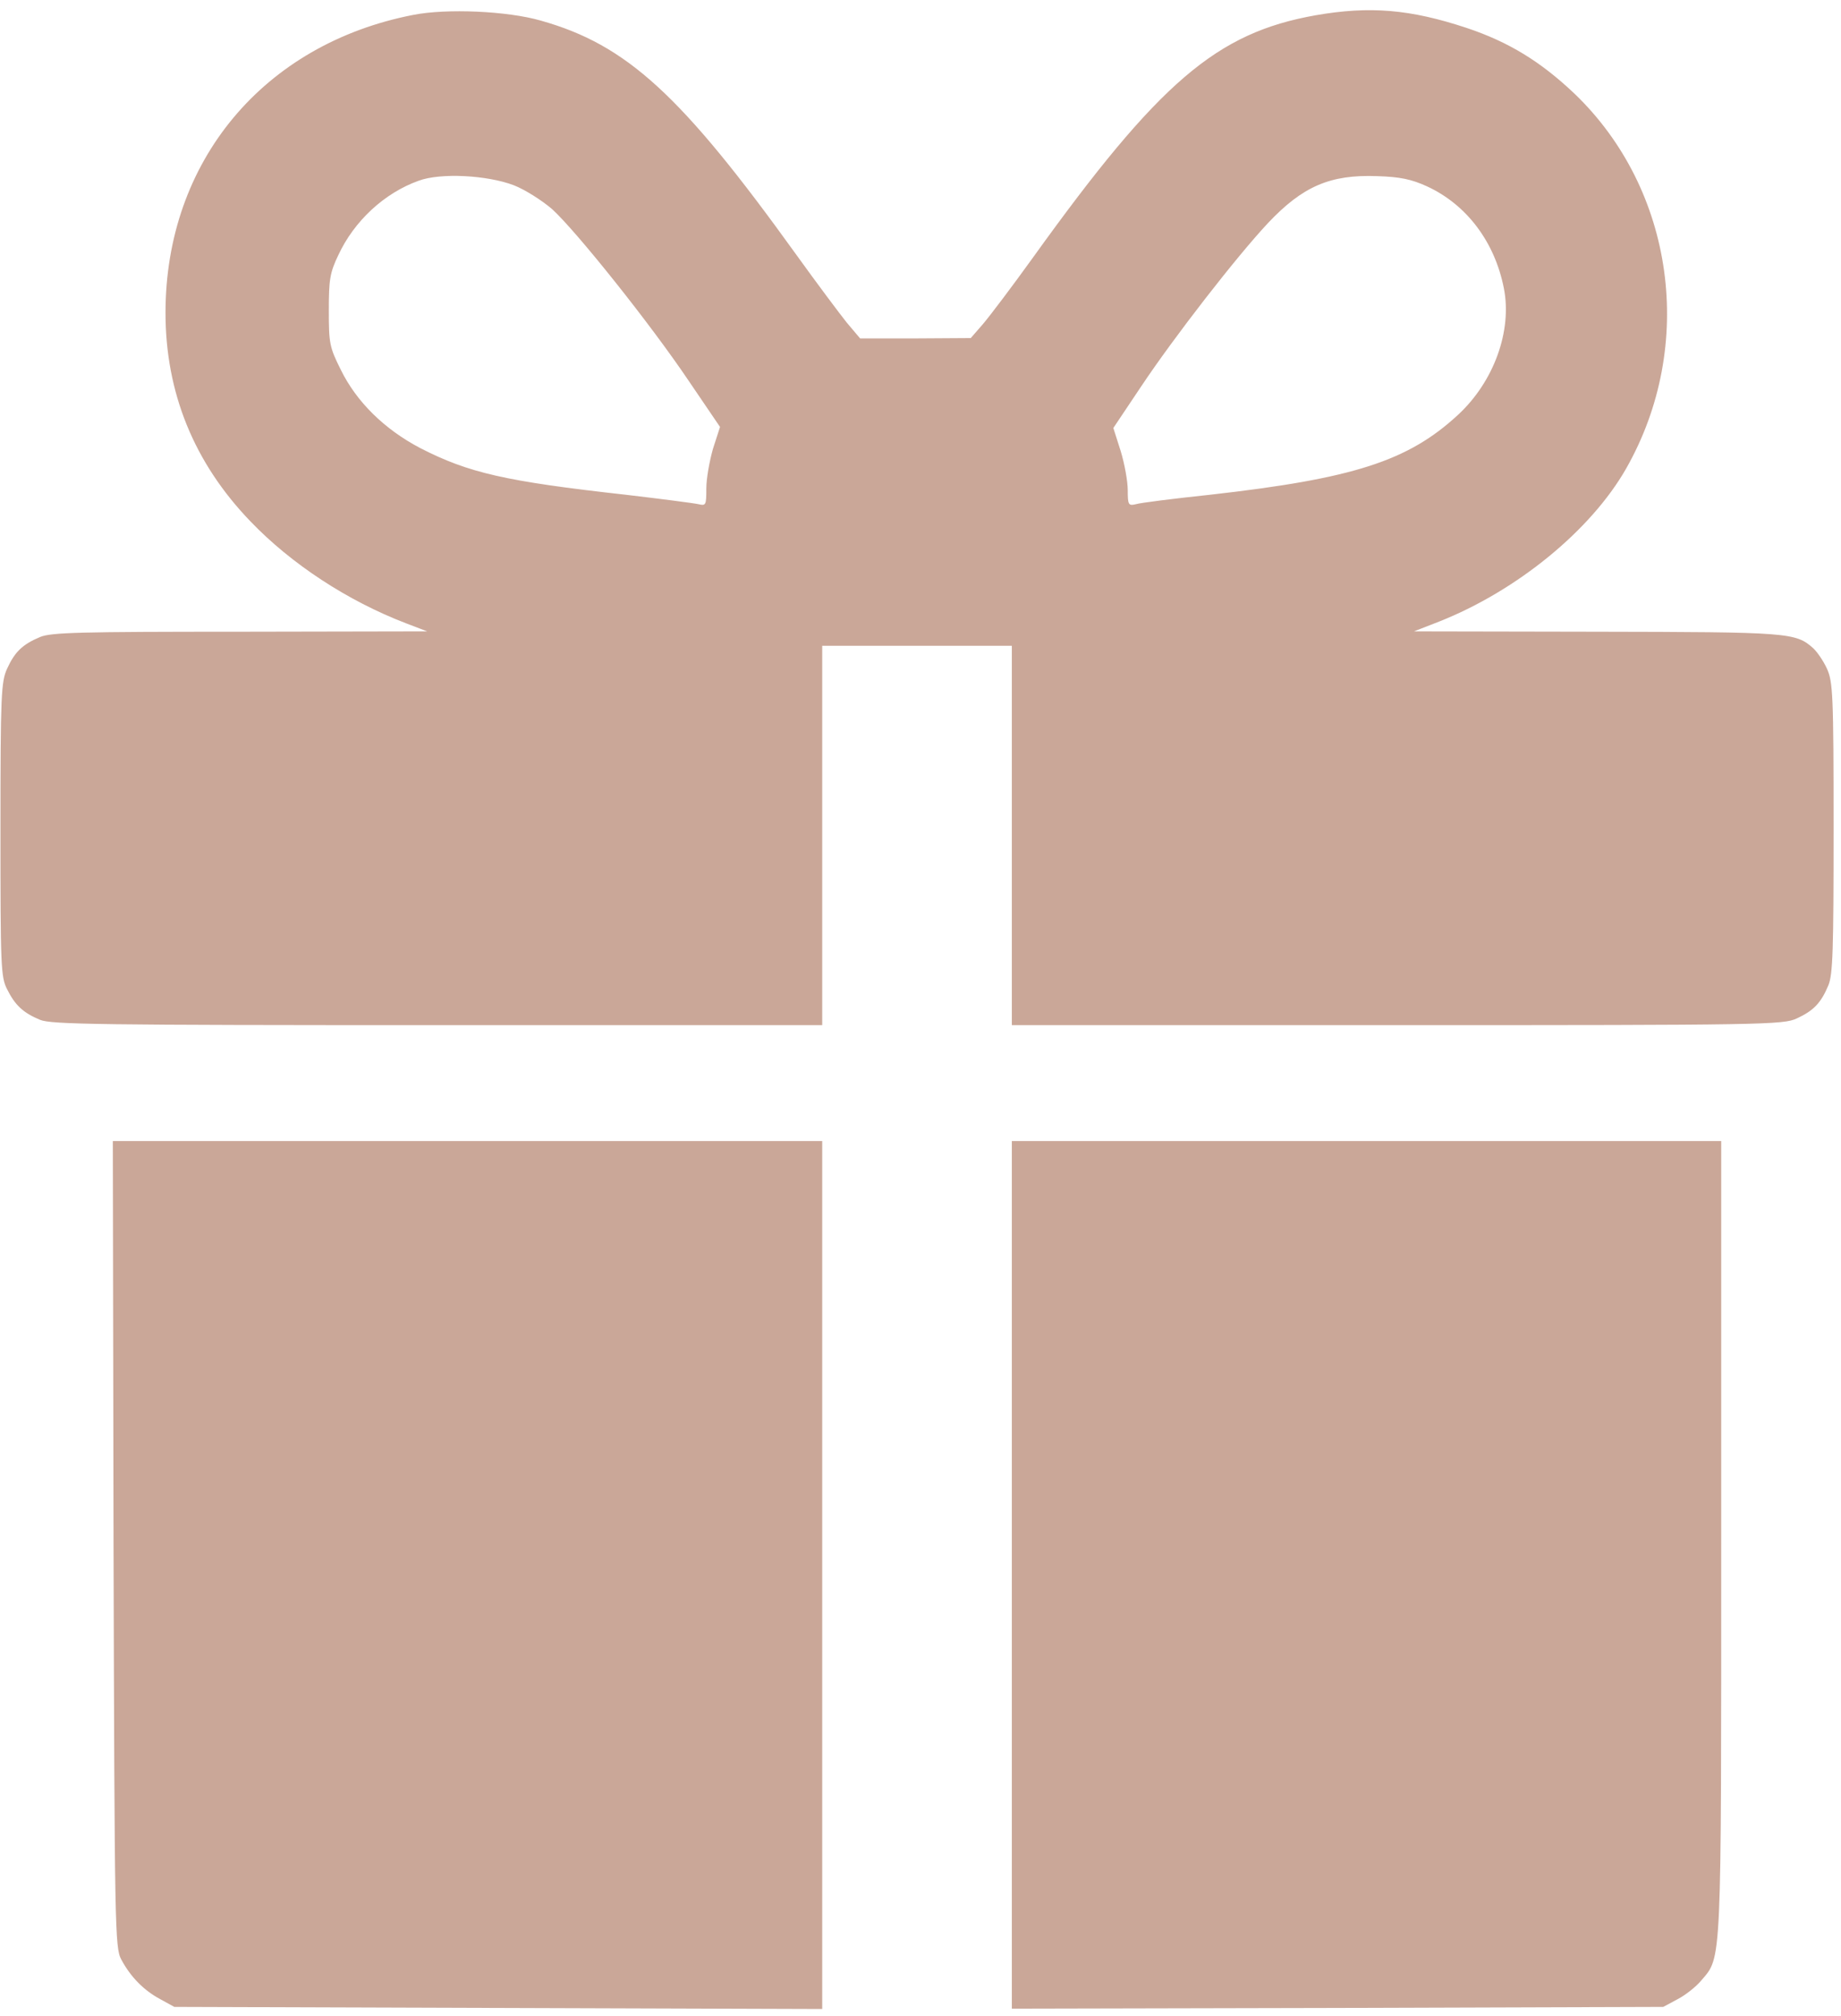
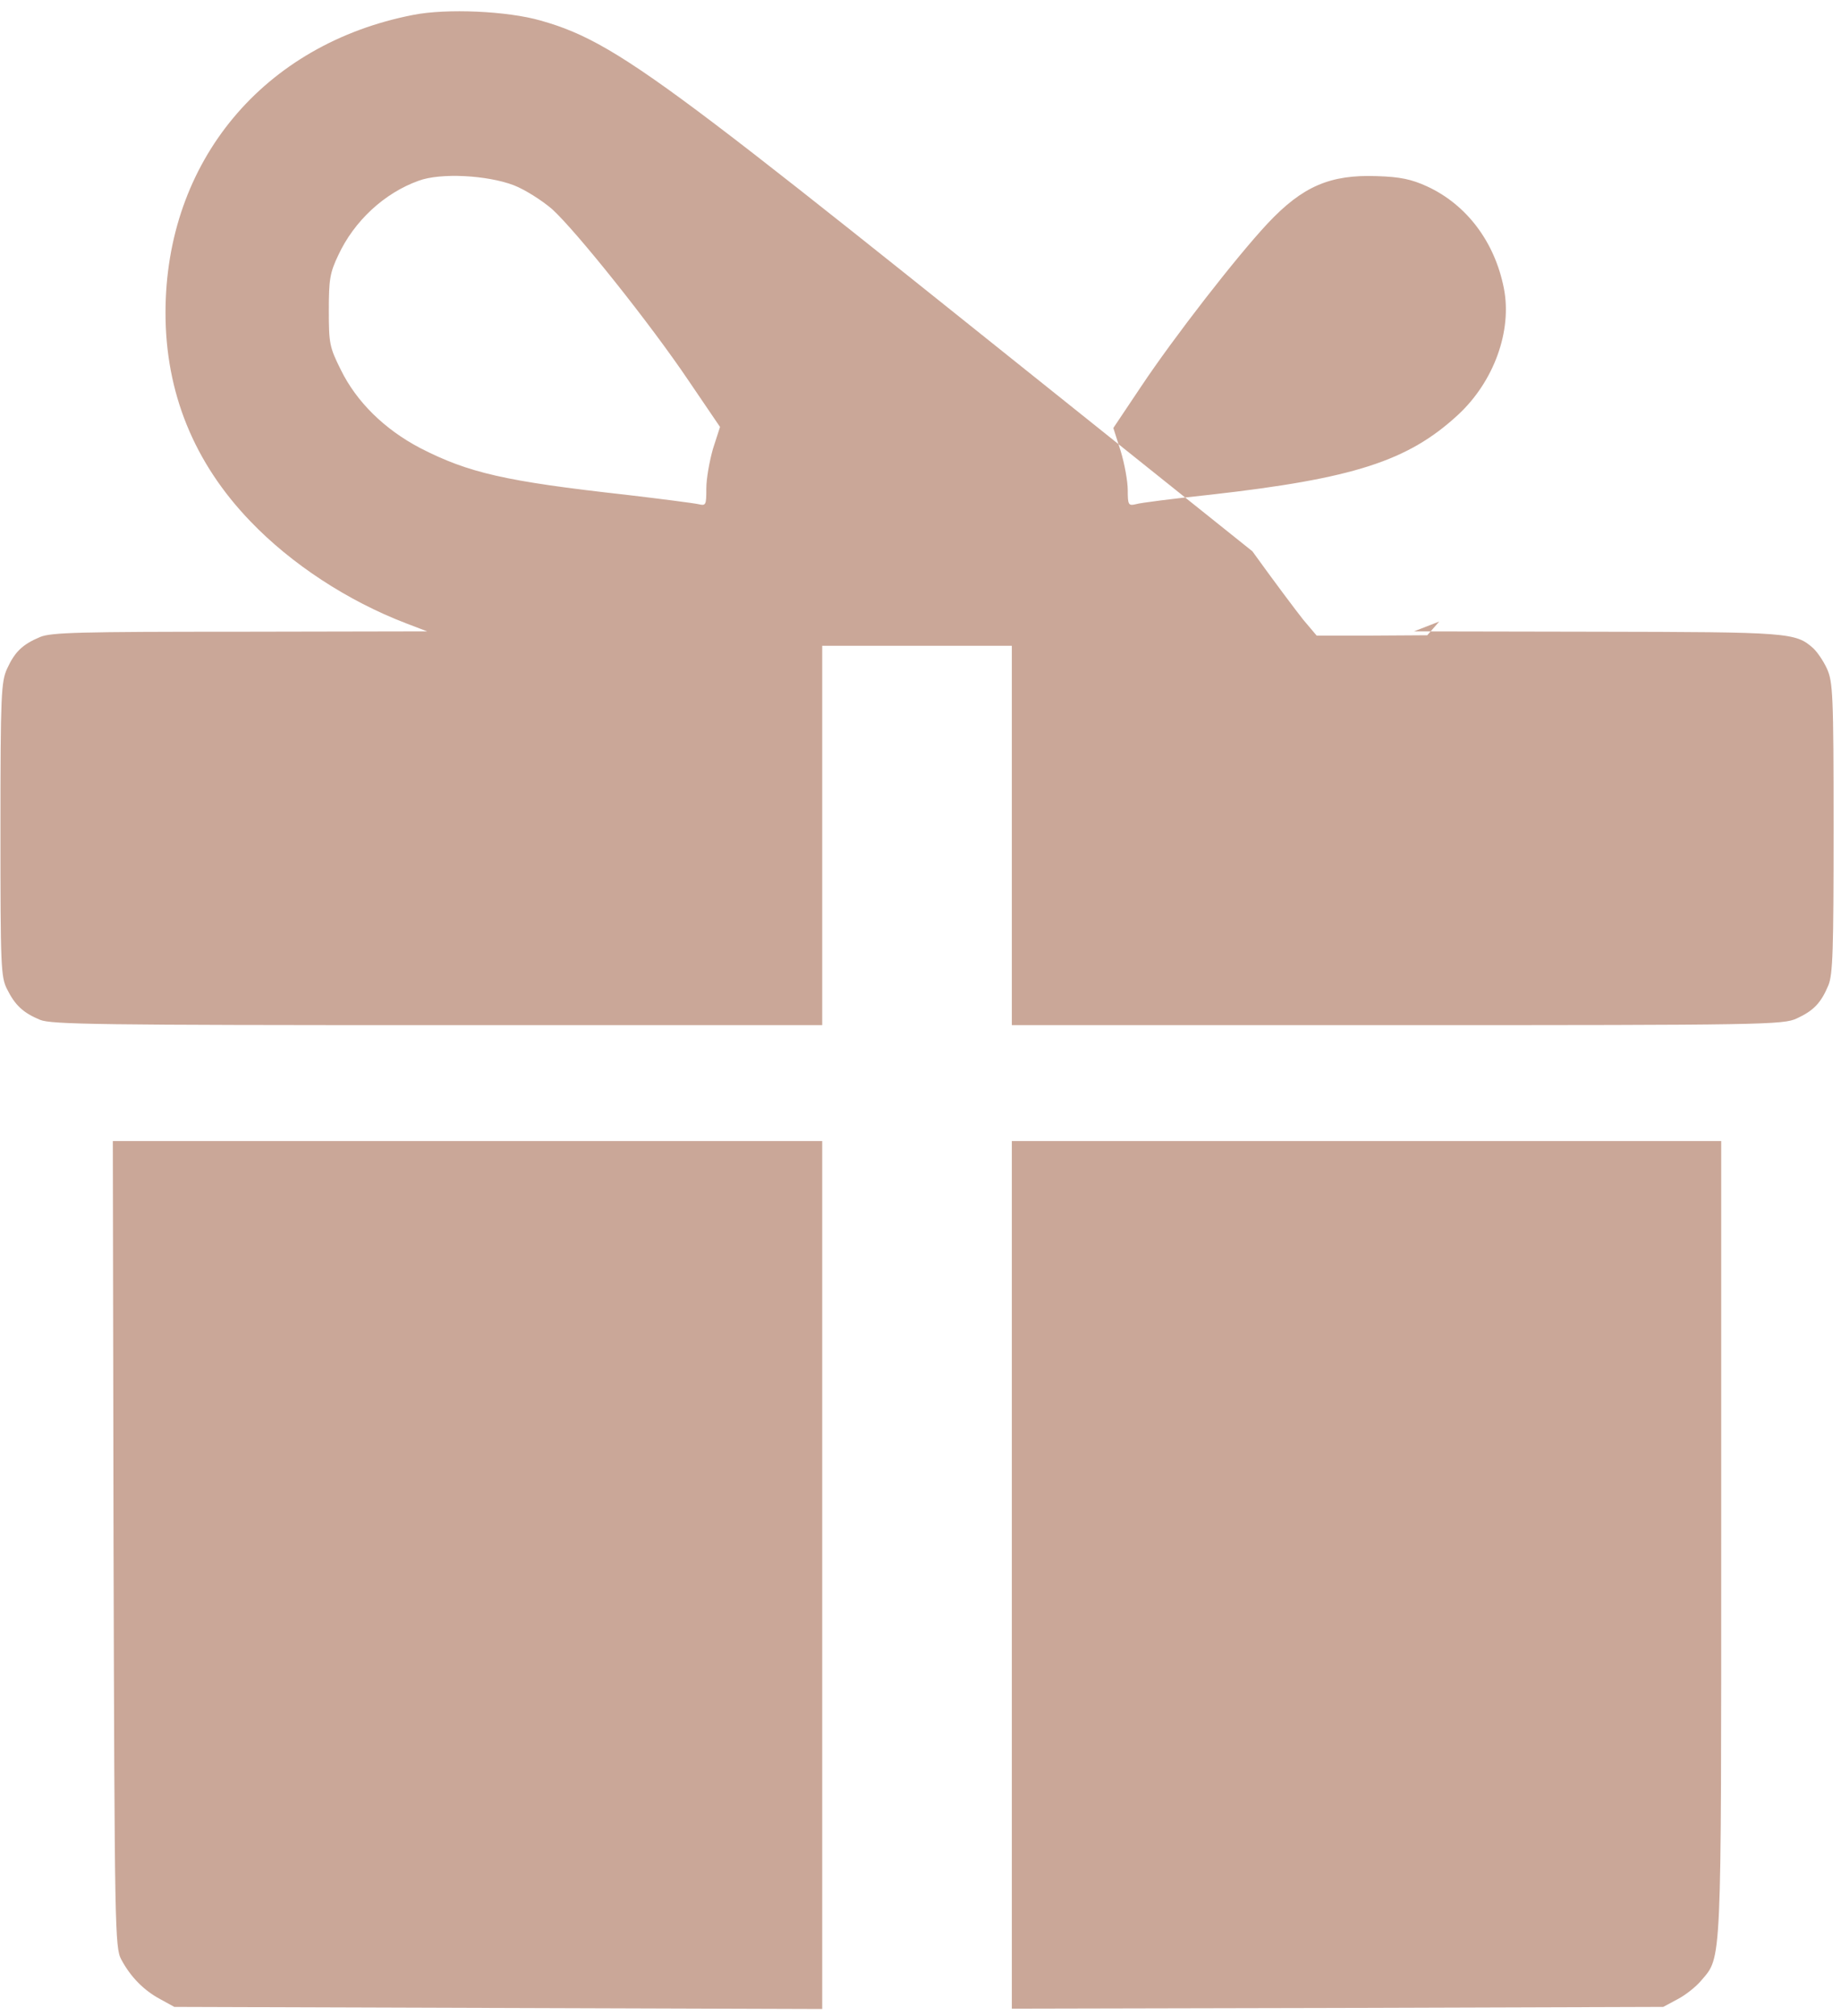
<svg xmlns="http://www.w3.org/2000/svg" width="169" height="185" fill="none">
-   <path fill="#CAA798" d="M37.92 1.37C24.187 4.045 15.193 14.812 15.193 28.707c0 7.318 2.612 13.765 7.802 19.148 3.74 3.901 8.897 7.286 14.28 9.35l1.935.74-17.182.033c-14.7 0-17.344.064-18.343.483-1.612.677-2.321 1.354-3.03 2.902-.549 1.193-.613 2.385-.613 14.764 0 12.573.032 13.54.612 14.668.742 1.483 1.483 2.16 3.03 2.805 1.032.419 5.449.483 36.493.483h35.3V59.267h17.408v34.816h35.396c33.623 0 35.428-.032 36.653-.612 1.548-.71 2.225-1.419 2.902-3.03.419-1 .483-3.224.483-14.475 0-12.218-.064-13.41-.612-14.603-.323-.71-.903-1.548-1.258-1.87-1.612-1.45-2.256-1.483-19.89-1.515l-16.763-.032 2.321-.903c7.157-2.837 13.926-8.382 17.15-14.023 6.447-11.315 4.449-25.629-4.739-34.43-3.095-2.933-6.028-4.738-9.897-6.028-5.157-1.708-8.865-2.03-13.861-1.16-9.091 1.612-14.346 6.093-25.951 22.243-1.902 2.644-3.998 5.416-4.61 6.125l-1.096 1.258-5.094.032h-5.06l-1.226-1.45c-.645-.807-2.772-3.643-4.674-6.287C62.549 8.72 57.553 4.11 49.623 1.885c-3.03-.87-8.608-1.128-11.702-.515m9.252 15.635c1 .387 2.58 1.386 3.514 2.192 2.225 2.03 9.027 10.541 12.54 15.764l2.87 4.223-.645 1.998c-.322 1.129-.613 2.74-.613 3.643 0 1.515-.032 1.612-.709 1.45-.419-.096-3.417-.483-6.705-.87-10.993-1.225-14.41-1.998-18.859-4.287-3.256-1.709-5.835-4.223-7.285-7.189-1.032-2.063-1.096-2.418-1.096-5.448 0-2.805.096-3.45.87-5.061 1.45-3.127 4.223-5.706 7.382-6.834 1.999-.742 6.286-.516 8.737.419m83.817.096c3.642 1.677 6.221 5.094 7.06 9.35.773 3.9-.903 8.574-4.224 11.637-4.577 4.223-9.574 5.834-22.727 7.317-3.352.355-6.447.742-6.834.87-.677.162-.741.065-.741-1.289 0-.806-.29-2.417-.645-3.578l-.677-2.128 2.547-3.804c3.03-4.545 8.768-11.927 11.637-14.99 3.192-3.385 5.706-4.48 10.026-4.32 2.128.065 3.159.29 4.578.935M10.422 141.697c.097 35.396.13 37.073.71 38.137.838 1.579 2.063 2.836 3.578 3.642l1.29.71 59.477.193v-79.658h-65.12zM92.885 184.347l29.915-.065 29.884-.096 1.322-.71c.741-.386 1.708-1.16 2.16-1.708 1.902-2.224 1.837-.999 1.837-40.683v-36.364H92.885z" />
+   <path fill="#CAA798" d="M37.92 1.37C24.187 4.045 15.193 14.812 15.193 28.707c0 7.318 2.612 13.765 7.802 19.148 3.74 3.901 8.897 7.286 14.28 9.35l1.935.74-17.182.033c-14.7 0-17.344.064-18.343.483-1.612.677-2.321 1.354-3.03 2.902-.549 1.193-.613 2.385-.613 14.764 0 12.573.032 13.54.612 14.668.742 1.483 1.483 2.16 3.03 2.805 1.032.419 5.449.483 36.493.483h35.3V59.267h17.408v34.816h35.396c33.623 0 35.428-.032 36.653-.612 1.548-.71 2.225-1.419 2.902-3.03.419-1 .483-3.224.483-14.475 0-12.218-.064-13.41-.612-14.603-.323-.71-.903-1.548-1.258-1.87-1.612-1.45-2.256-1.483-19.89-1.515l-16.763-.032 2.321-.903l-1.096 1.258-5.094.032h-5.06l-1.226-1.45c-.645-.807-2.772-3.643-4.674-6.287C62.549 8.72 57.553 4.11 49.623 1.885c-3.03-.87-8.608-1.128-11.702-.515m9.252 15.635c1 .387 2.58 1.386 3.514 2.192 2.225 2.03 9.027 10.541 12.54 15.764l2.87 4.223-.645 1.998c-.322 1.129-.613 2.74-.613 3.643 0 1.515-.032 1.612-.709 1.45-.419-.096-3.417-.483-6.705-.87-10.993-1.225-14.41-1.998-18.859-4.287-3.256-1.709-5.835-4.223-7.285-7.189-1.032-2.063-1.096-2.418-1.096-5.448 0-2.805.096-3.45.87-5.061 1.45-3.127 4.223-5.706 7.382-6.834 1.999-.742 6.286-.516 8.737.419m83.817.096c3.642 1.677 6.221 5.094 7.06 9.35.773 3.9-.903 8.574-4.224 11.637-4.577 4.223-9.574 5.834-22.727 7.317-3.352.355-6.447.742-6.834.87-.677.162-.741.065-.741-1.289 0-.806-.29-2.417-.645-3.578l-.677-2.128 2.547-3.804c3.03-4.545 8.768-11.927 11.637-14.99 3.192-3.385 5.706-4.48 10.026-4.32 2.128.065 3.159.29 4.578.935M10.422 141.697c.097 35.396.13 37.073.71 38.137.838 1.579 2.063 2.836 3.578 3.642l1.29.71 59.477.193v-79.658h-65.12zM92.885 184.347l29.915-.065 29.884-.096 1.322-.71c.741-.386 1.708-1.16 2.16-1.708 1.902-2.224 1.837-.999 1.837-40.683v-36.364H92.885z" />
</svg>